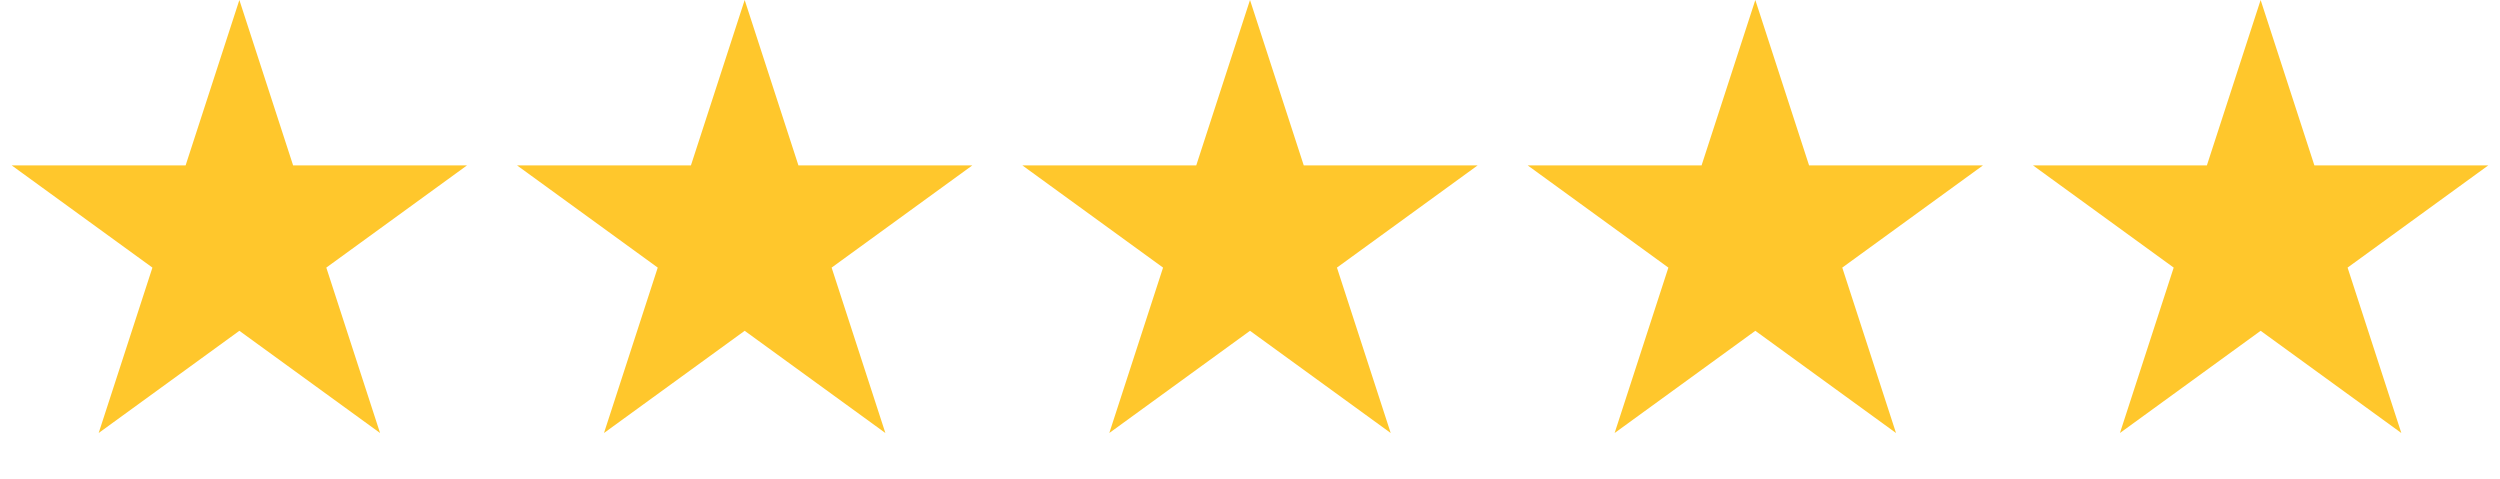
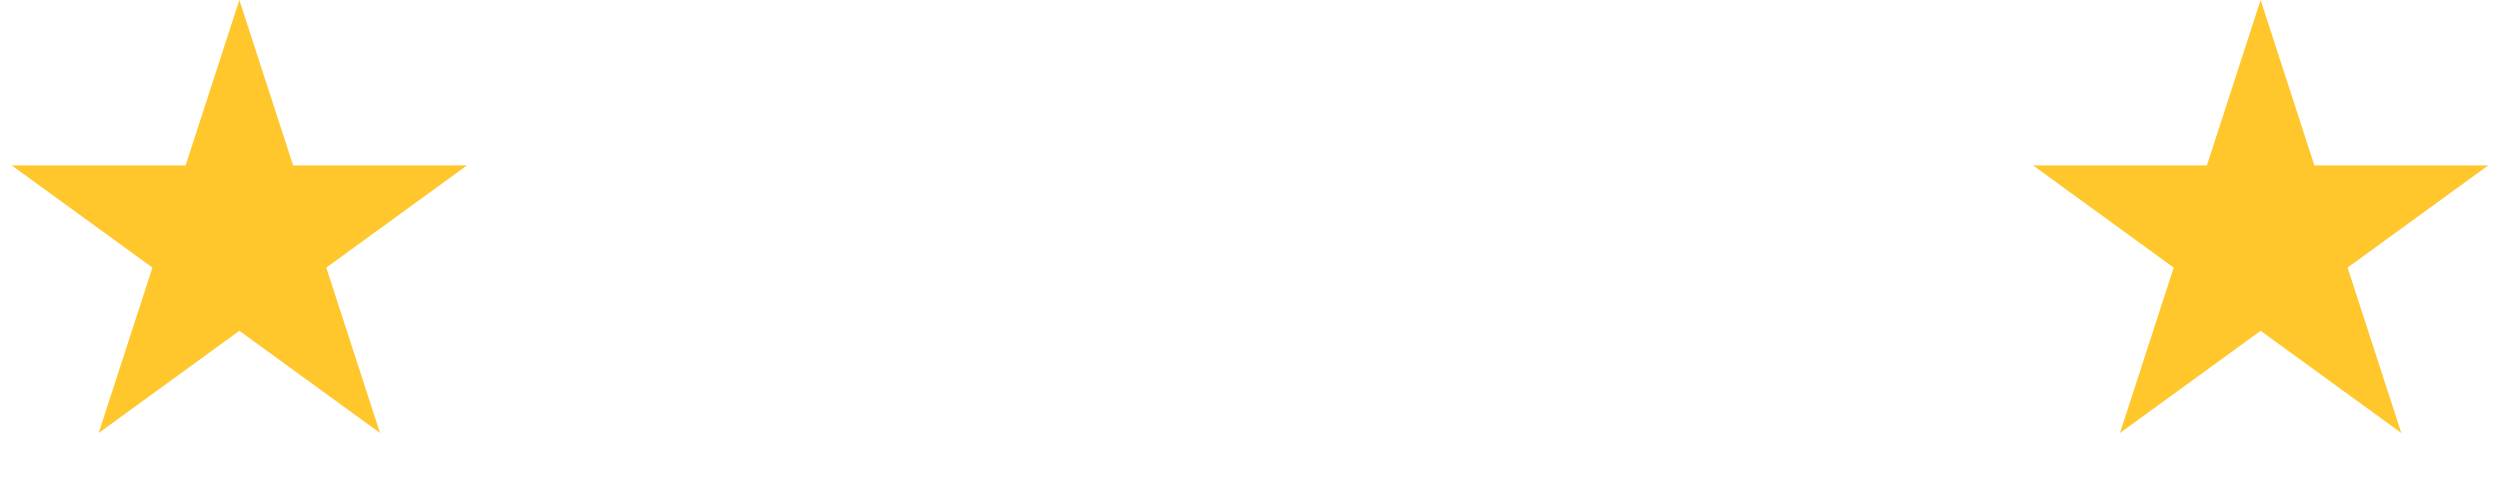
<svg xmlns="http://www.w3.org/2000/svg" width="94" height="18" viewBox="0 0 94 18" fill="none">
  <path d="M85 0L87.021 6.219H93.559L88.269 10.062L90.29 16.281L85 12.438L79.71 16.281L81.731 10.062L76.441 6.219H82.979L85 0Z" fill="#FFC72C" />
-   <path d="M66 0L68.021 6.219H74.559L69.269 10.062L71.29 16.281L66 12.438L60.71 16.281L62.731 10.062L57.441 6.219H63.979L66 0Z" fill="#FFC72C" />
-   <path d="M47 0L49.021 6.219H55.559L50.269 10.062L52.29 16.281L47 12.438L41.71 16.281L43.731 10.062L38.441 6.219H44.979L47 0Z" fill="#FFC72C" />
-   <path d="M28 0L30.021 6.219H36.559L31.269 10.062L33.29 16.281L28 12.438L22.71 16.281L24.731 10.062L19.441 6.219H25.979L28 0Z" fill="#FFC72C" />
  <path d="M9 0L11.021 6.219H17.559L12.269 10.062L14.29 16.281L9 12.438L3.71 16.281L5.731 10.062L0.44 6.219H6.979L9 0Z" fill="#FFC72C" />
</svg>